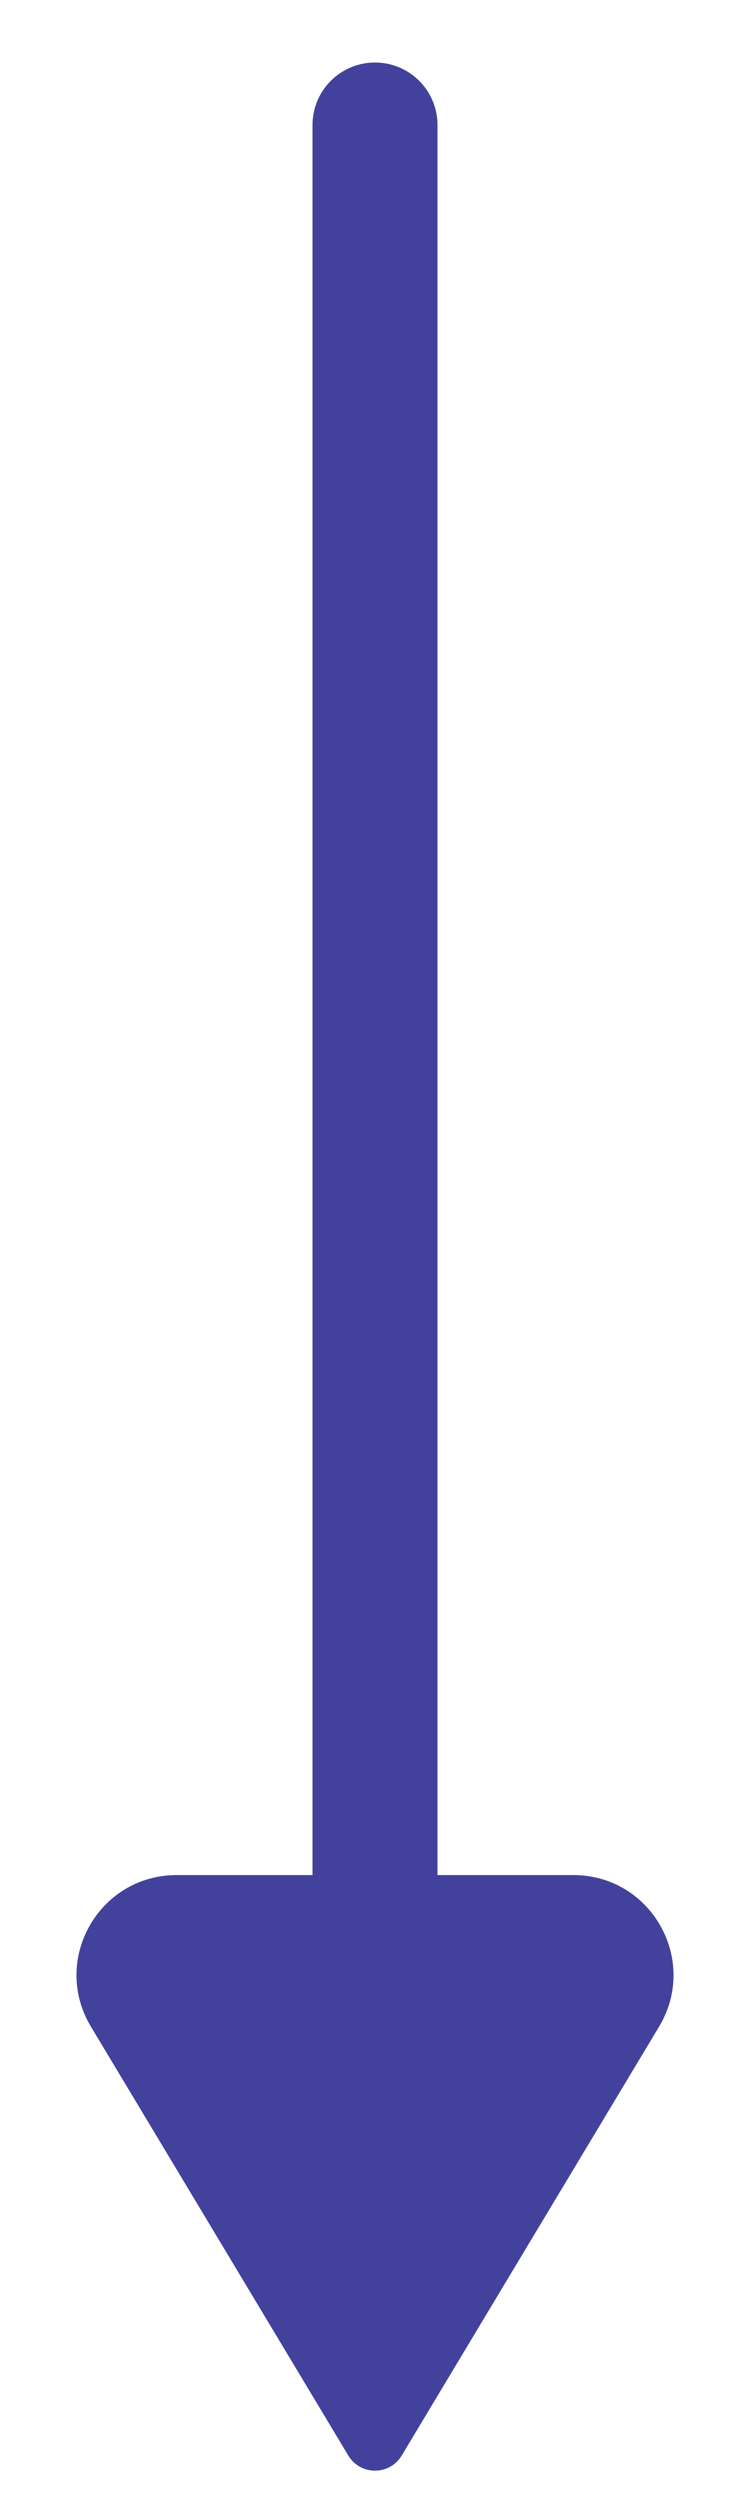
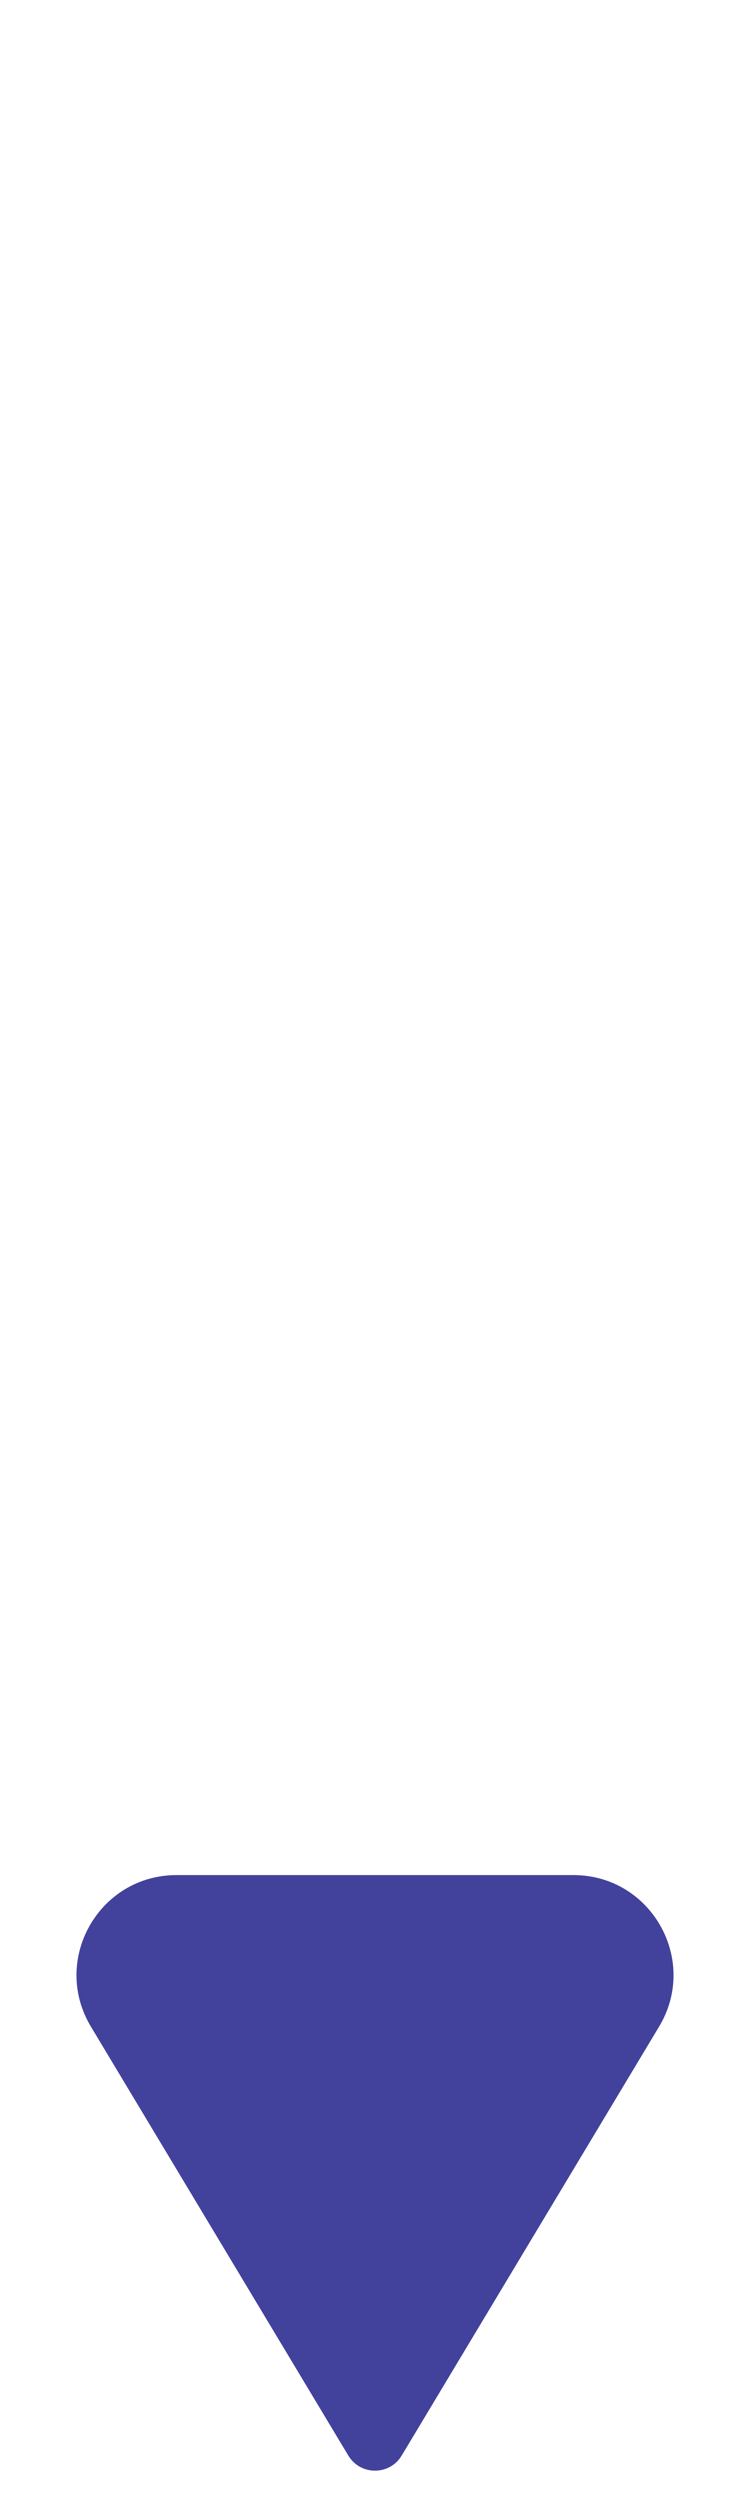
<svg xmlns="http://www.w3.org/2000/svg" width="6" height="20" viewBox="0 0 6 20" fill="none">
-   <path d="M3 15L3 1" stroke="#42429D" stroke-linecap="round" stroke-linejoin="round" />
  <path d="M3.214 19.643L5.273 16.212C5.593 15.678 5.209 15 4.587 15L1.413 15C0.791 15 0.407 15.678 0.727 16.212L2.786 19.643C2.883 19.805 3.117 19.805 3.214 19.643Z" fill="#42429D" />
</svg>